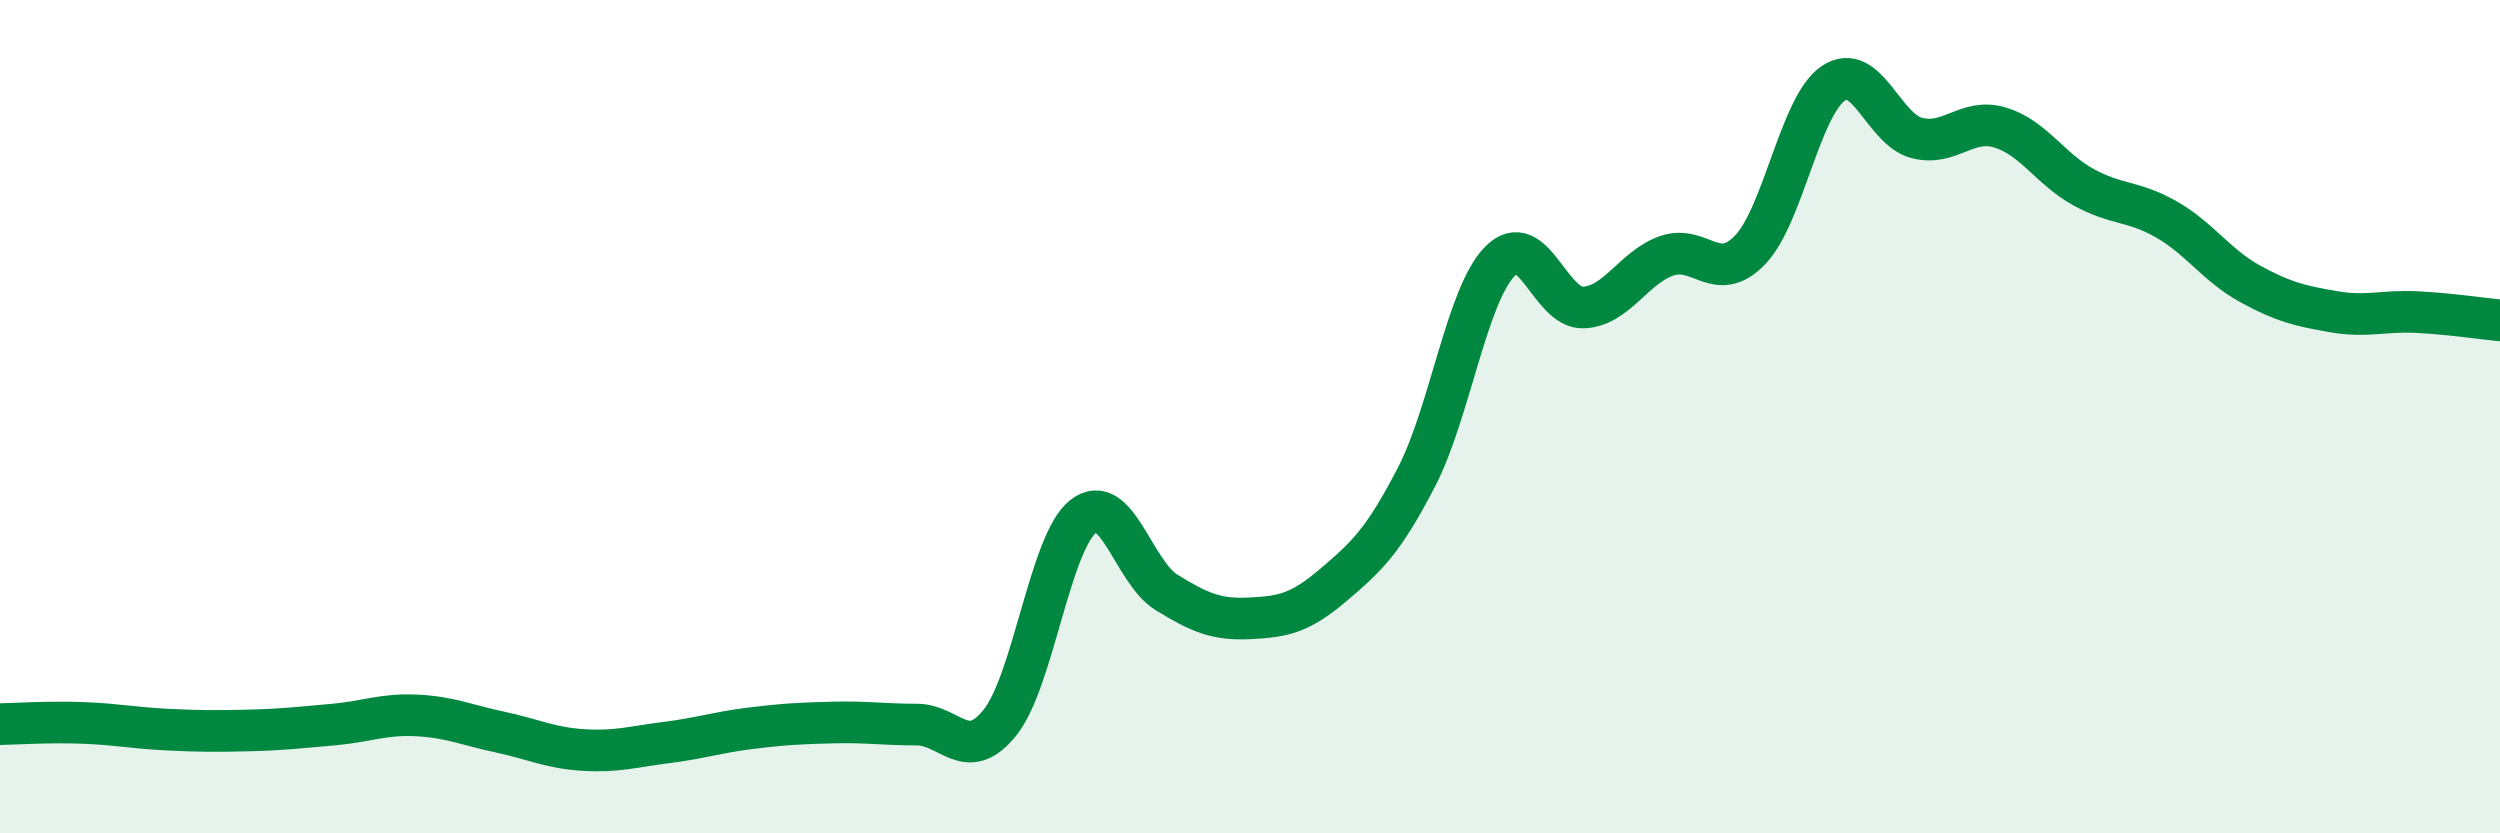
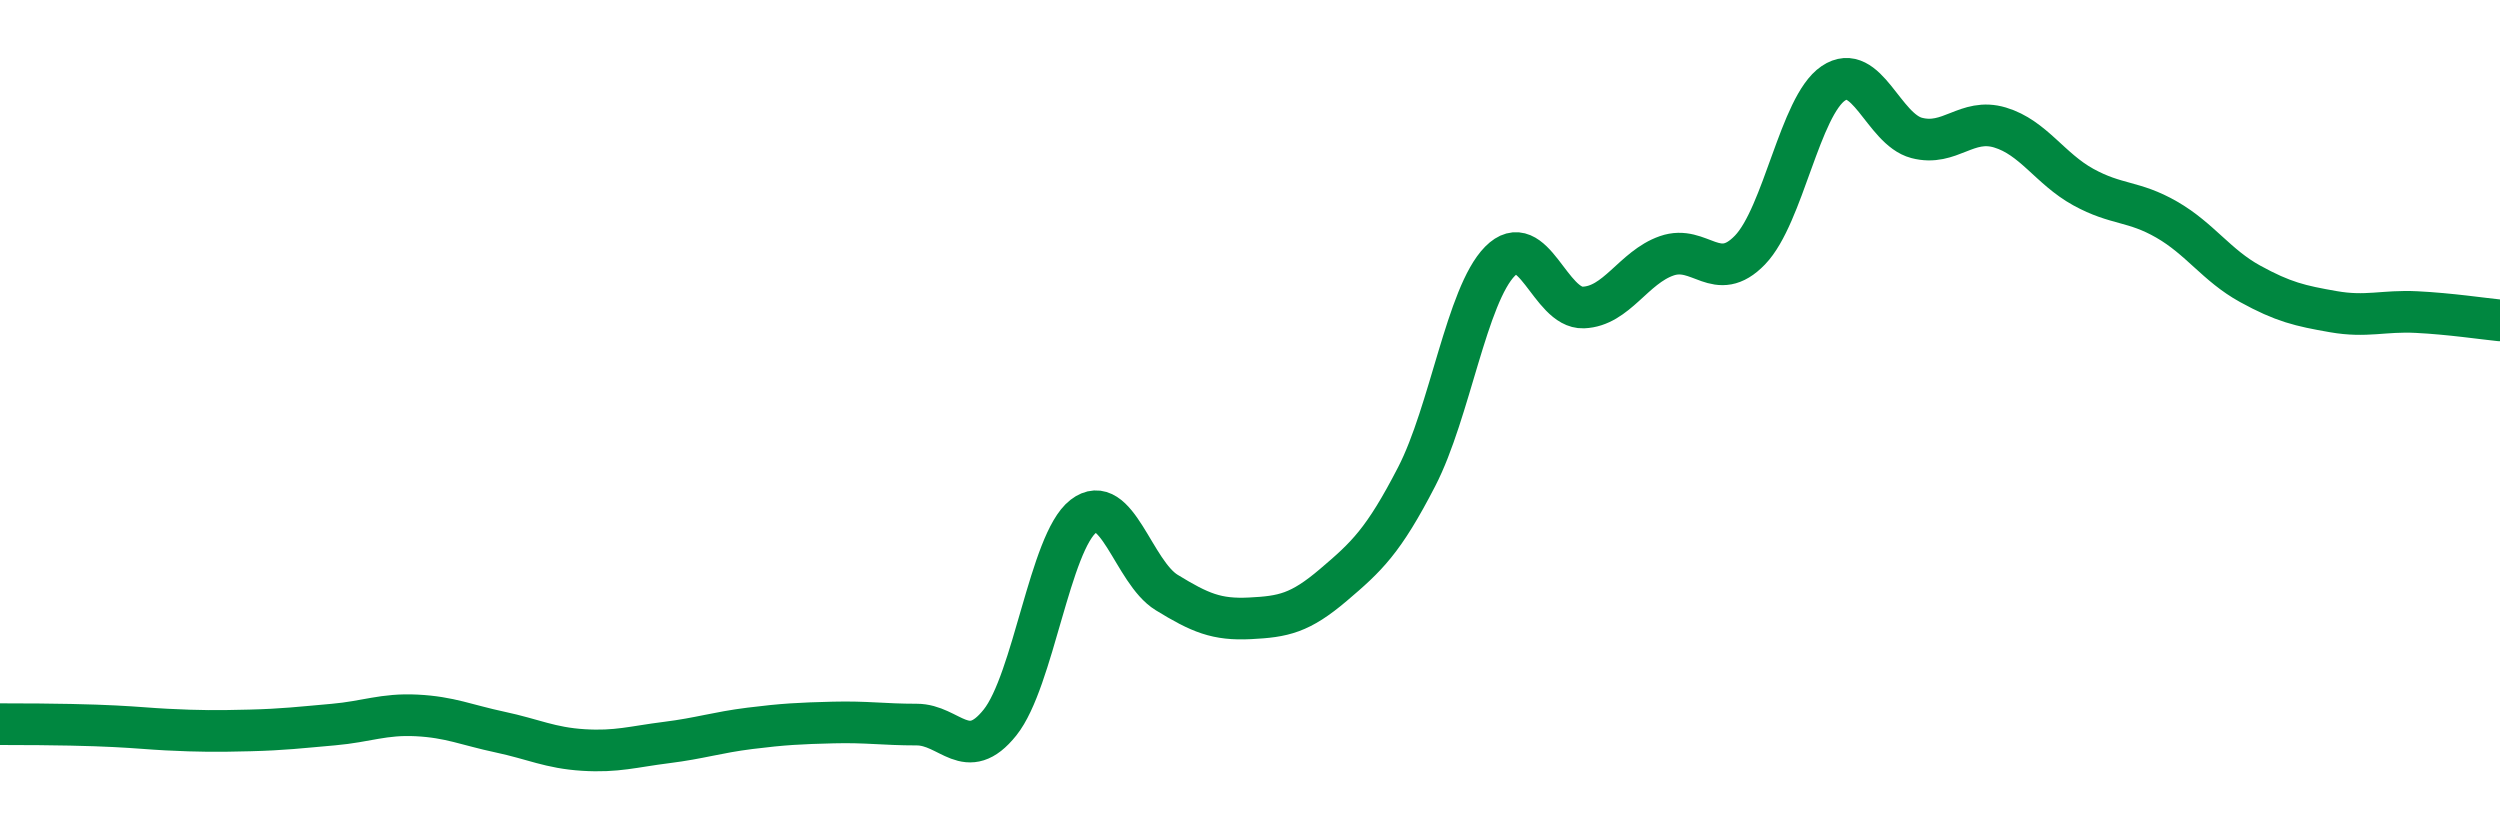
<svg xmlns="http://www.w3.org/2000/svg" width="60" height="20" viewBox="0 0 60 20">
-   <path d="M 0,17.38 C 0.4,17.37 1.2,17.32 2,17.35 C 2.8,17.38 3.2,17.47 4,17.51 C 4.8,17.55 5.2,17.55 6,17.53 C 6.8,17.51 7.2,17.46 8,17.39 C 8.8,17.32 9.2,17.13 10,17.17 C 10.8,17.21 11.2,17.4 12,17.57 C 12.8,17.74 13.2,17.95 14,18 C 14.8,18.05 15.2,17.92 16,17.82 C 16.8,17.72 17.2,17.58 18,17.48 C 18.8,17.38 19.2,17.36 20,17.34 C 20.8,17.32 21.2,17.39 22,17.39 C 22.8,17.39 23.2,18.34 24,17.34 C 24.8,16.34 25.2,13.01 26,12.39 C 26.8,11.77 27.2,13.73 28,14.22 C 28.8,14.71 29.2,14.88 30,14.84 C 30.8,14.8 31.2,14.72 32,14.04 C 32.8,13.36 33.2,12.99 34,11.44 C 34.8,9.89 35.2,7.08 36,6.27 C 36.8,5.46 37.2,7.41 38,7.38 C 38.8,7.35 39.2,6.42 40,6.14 C 40.8,5.86 41.2,6.83 42,6 C 42.8,5.17 43.2,2.54 44,2 C 44.8,1.46 45.2,3.1 46,3.31 C 46.8,3.52 47.2,2.82 48,3.06 C 48.8,3.3 49.2,4.05 50,4.49 C 50.8,4.93 51.2,4.81 52,5.27 C 52.8,5.73 53.2,6.37 54,6.81 C 54.8,7.25 55.2,7.34 56,7.48 C 56.8,7.62 57.2,7.45 58,7.49 C 58.8,7.53 59.6,7.65 60,7.69L60 20L0 20Z" fill="#008740" opacity="0.1" stroke-linecap="round" stroke-linejoin="round" />
-   <path d="M 0,17.38 C 0.4,17.37 1.2,17.32 2,17.35 C 2.8,17.38 3.2,17.47 4,17.51 C 4.8,17.55 5.2,17.55 6,17.53 C 6.8,17.51 7.2,17.46 8,17.39 C 8.8,17.32 9.2,17.13 10,17.17 C 10.8,17.21 11.2,17.4 12,17.57 C 12.8,17.74 13.2,17.95 14,18 C 14.8,18.05 15.2,17.92 16,17.82 C 16.8,17.72 17.2,17.58 18,17.48 C 18.8,17.38 19.2,17.36 20,17.34 C 20.8,17.32 21.2,17.39 22,17.39 C 22.8,17.39 23.2,18.34 24,17.34 C 24.8,16.34 25.2,13.01 26,12.39 C 26.8,11.77 27.2,13.73 28,14.22 C 28.8,14.71 29.2,14.88 30,14.84 C 30.8,14.8 31.2,14.72 32,14.04 C 32.8,13.36 33.2,12.99 34,11.44 C 34.8,9.89 35.2,7.08 36,6.27 C 36.8,5.46 37.2,7.41 38,7.38 C 38.8,7.35 39.2,6.42 40,6.14 C 40.8,5.86 41.2,6.83 42,6 C 42.8,5.17 43.2,2.54 44,2 C 44.8,1.46 45.2,3.1 46,3.31 C 46.8,3.52 47.2,2.82 48,3.06 C 48.8,3.3 49.2,4.05 50,4.49 C 50.8,4.93 51.2,4.81 52,5.27 C 52.8,5.73 53.2,6.37 54,6.81 C 54.8,7.25 55.2,7.34 56,7.48 C 56.8,7.62 57.2,7.45 58,7.49 C 58.8,7.53 59.6,7.65 60,7.69" stroke="#008740" stroke-width="1" fill="none" stroke-linecap="round" stroke-linejoin="round" />
+   <path d="M 0,17.38 C 2.8,17.38 3.2,17.47 4,17.51 C 4.8,17.55 5.2,17.55 6,17.53 C 6.8,17.51 7.2,17.46 8,17.39 C 8.8,17.32 9.2,17.13 10,17.17 C 10.8,17.21 11.2,17.4 12,17.57 C 12.8,17.74 13.2,17.95 14,18 C 14.8,18.05 15.2,17.92 16,17.82 C 16.8,17.72 17.2,17.58 18,17.48 C 18.8,17.38 19.2,17.36 20,17.34 C 20.8,17.32 21.2,17.39 22,17.39 C 22.8,17.39 23.2,18.34 24,17.34 C 24.8,16.34 25.2,13.01 26,12.39 C 26.8,11.77 27.2,13.73 28,14.22 C 28.8,14.71 29.2,14.88 30,14.84 C 30.8,14.8 31.2,14.72 32,14.04 C 32.8,13.36 33.2,12.99 34,11.44 C 34.8,9.89 35.2,7.08 36,6.27 C 36.8,5.46 37.2,7.41 38,7.38 C 38.8,7.35 39.2,6.42 40,6.14 C 40.8,5.86 41.2,6.83 42,6 C 42.8,5.17 43.2,2.54 44,2 C 44.8,1.46 45.2,3.1 46,3.31 C 46.8,3.52 47.2,2.82 48,3.06 C 48.8,3.3 49.2,4.05 50,4.49 C 50.8,4.93 51.2,4.81 52,5.27 C 52.8,5.73 53.2,6.37 54,6.81 C 54.8,7.25 55.2,7.34 56,7.48 C 56.8,7.62 57.2,7.45 58,7.49 C 58.8,7.53 59.6,7.65 60,7.69" stroke="#008740" stroke-width="1" fill="none" stroke-linecap="round" stroke-linejoin="round" />
</svg>